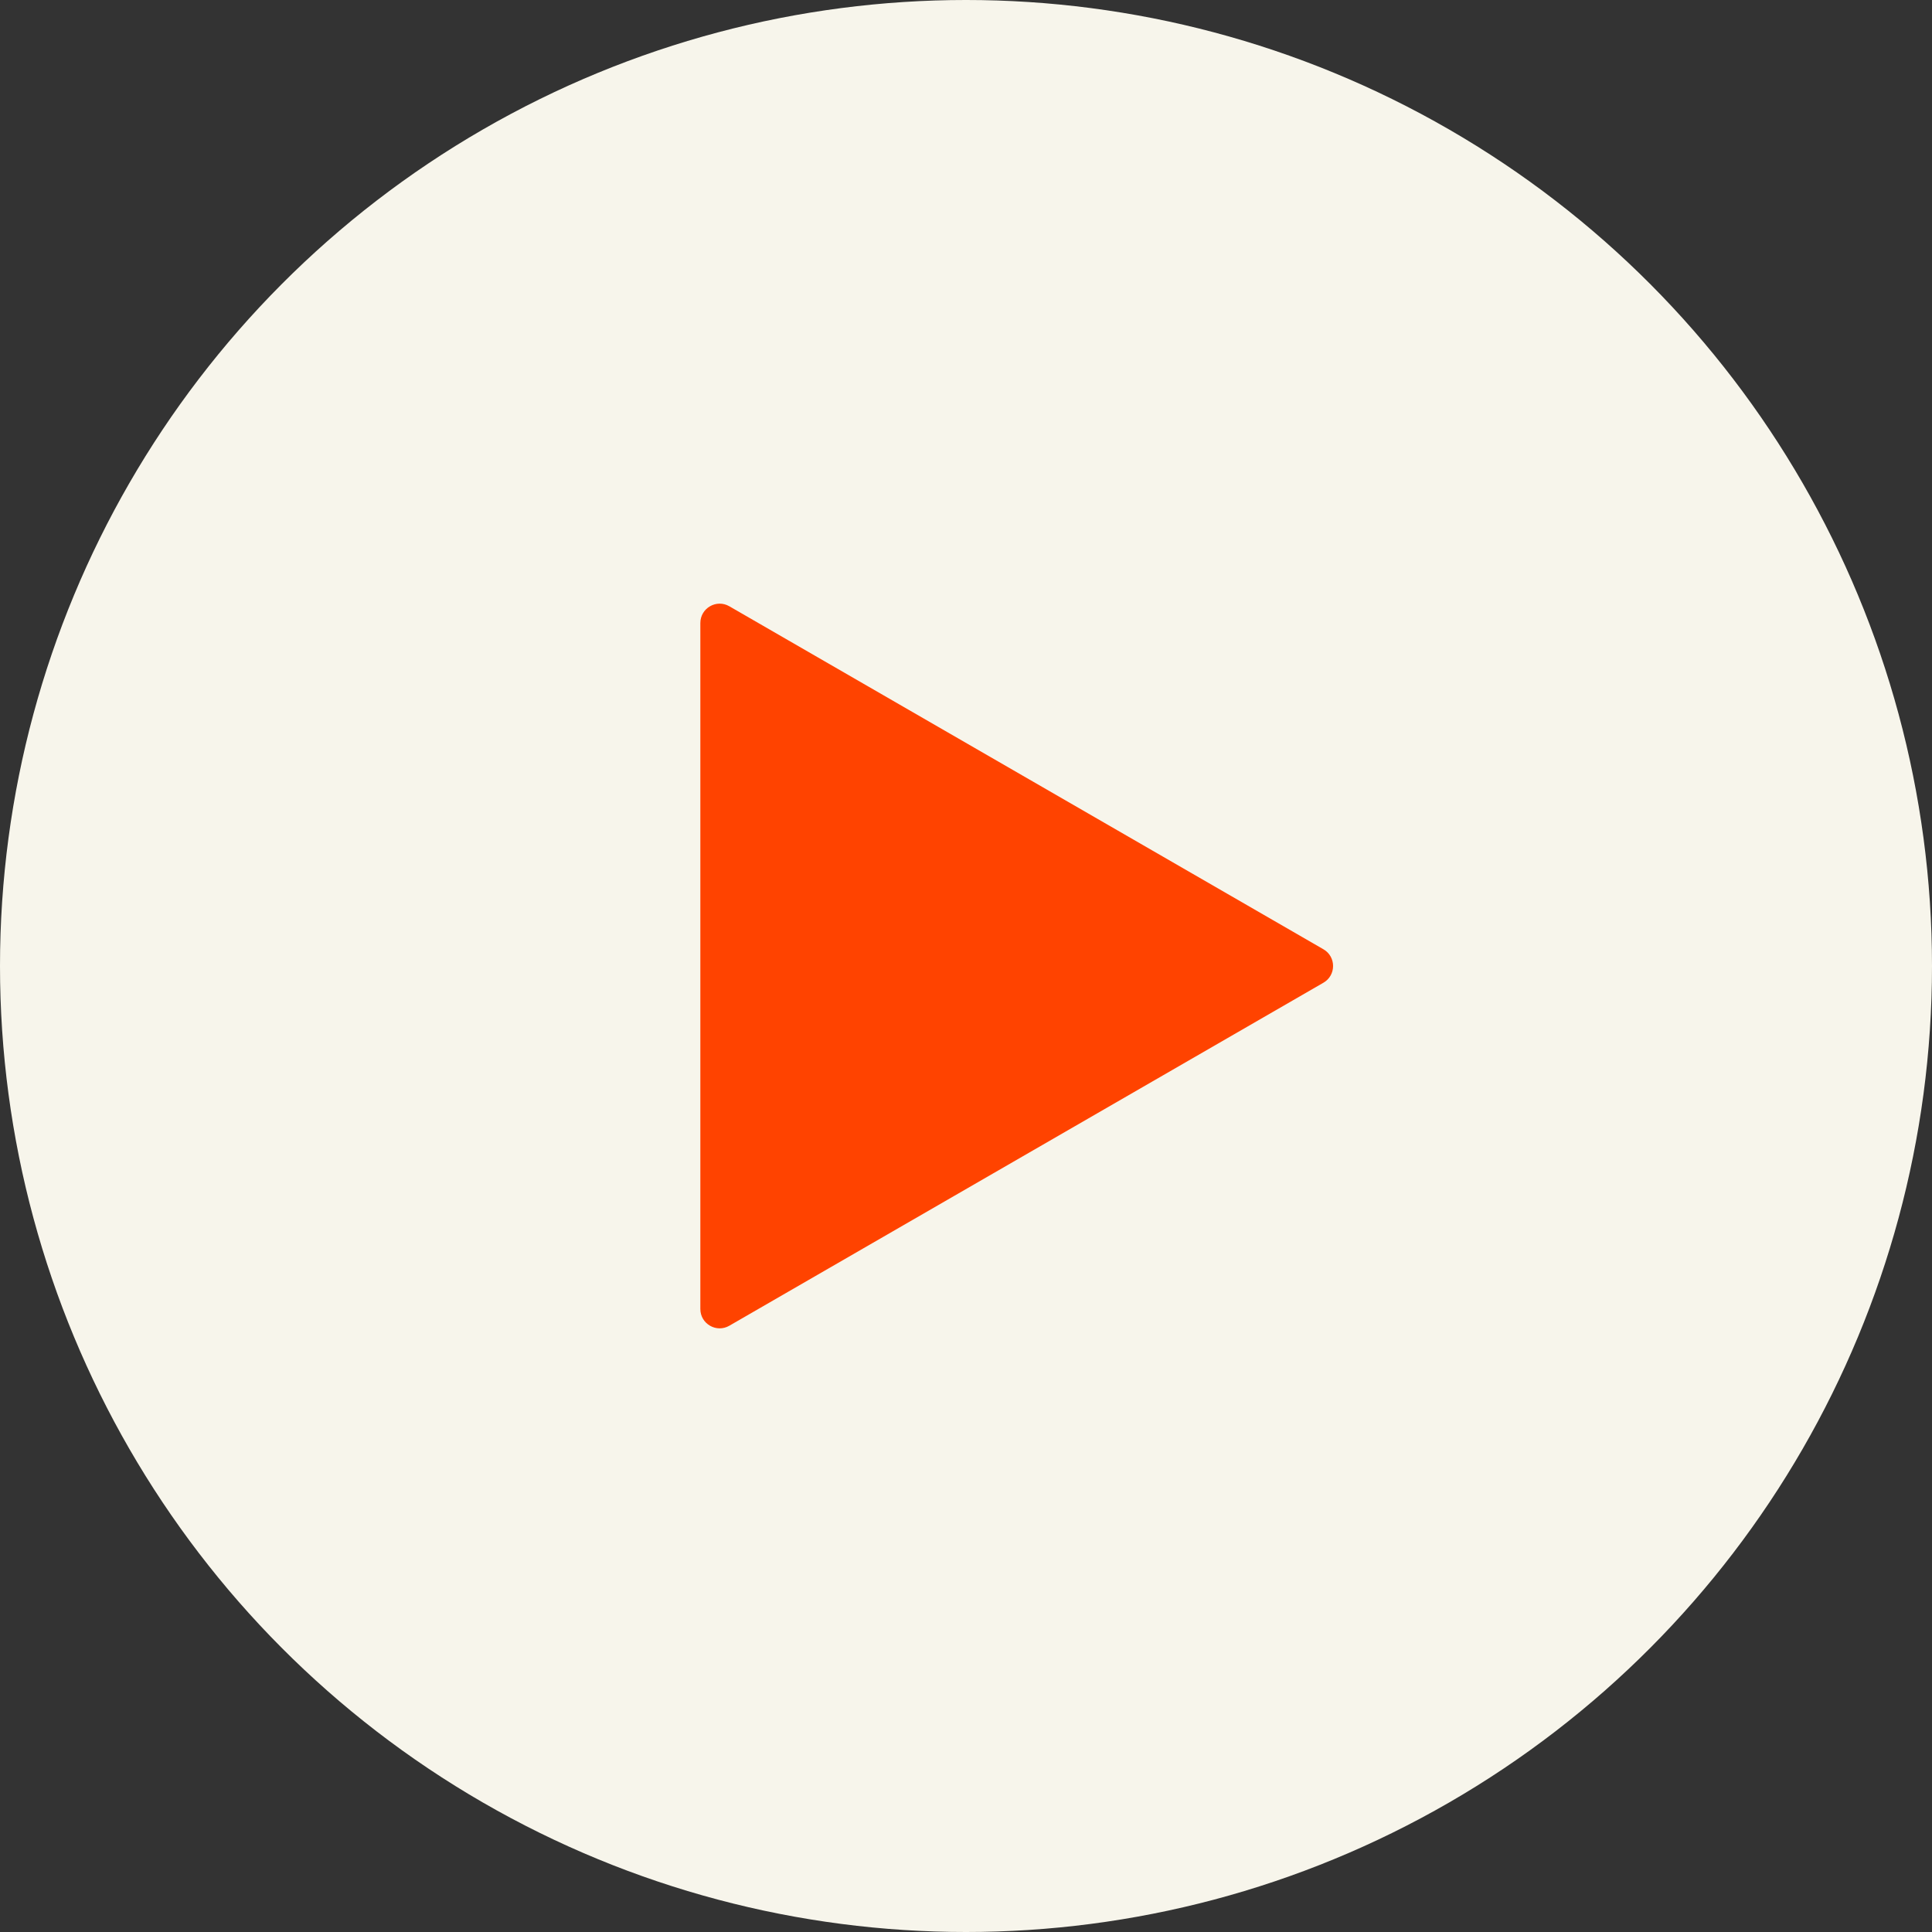
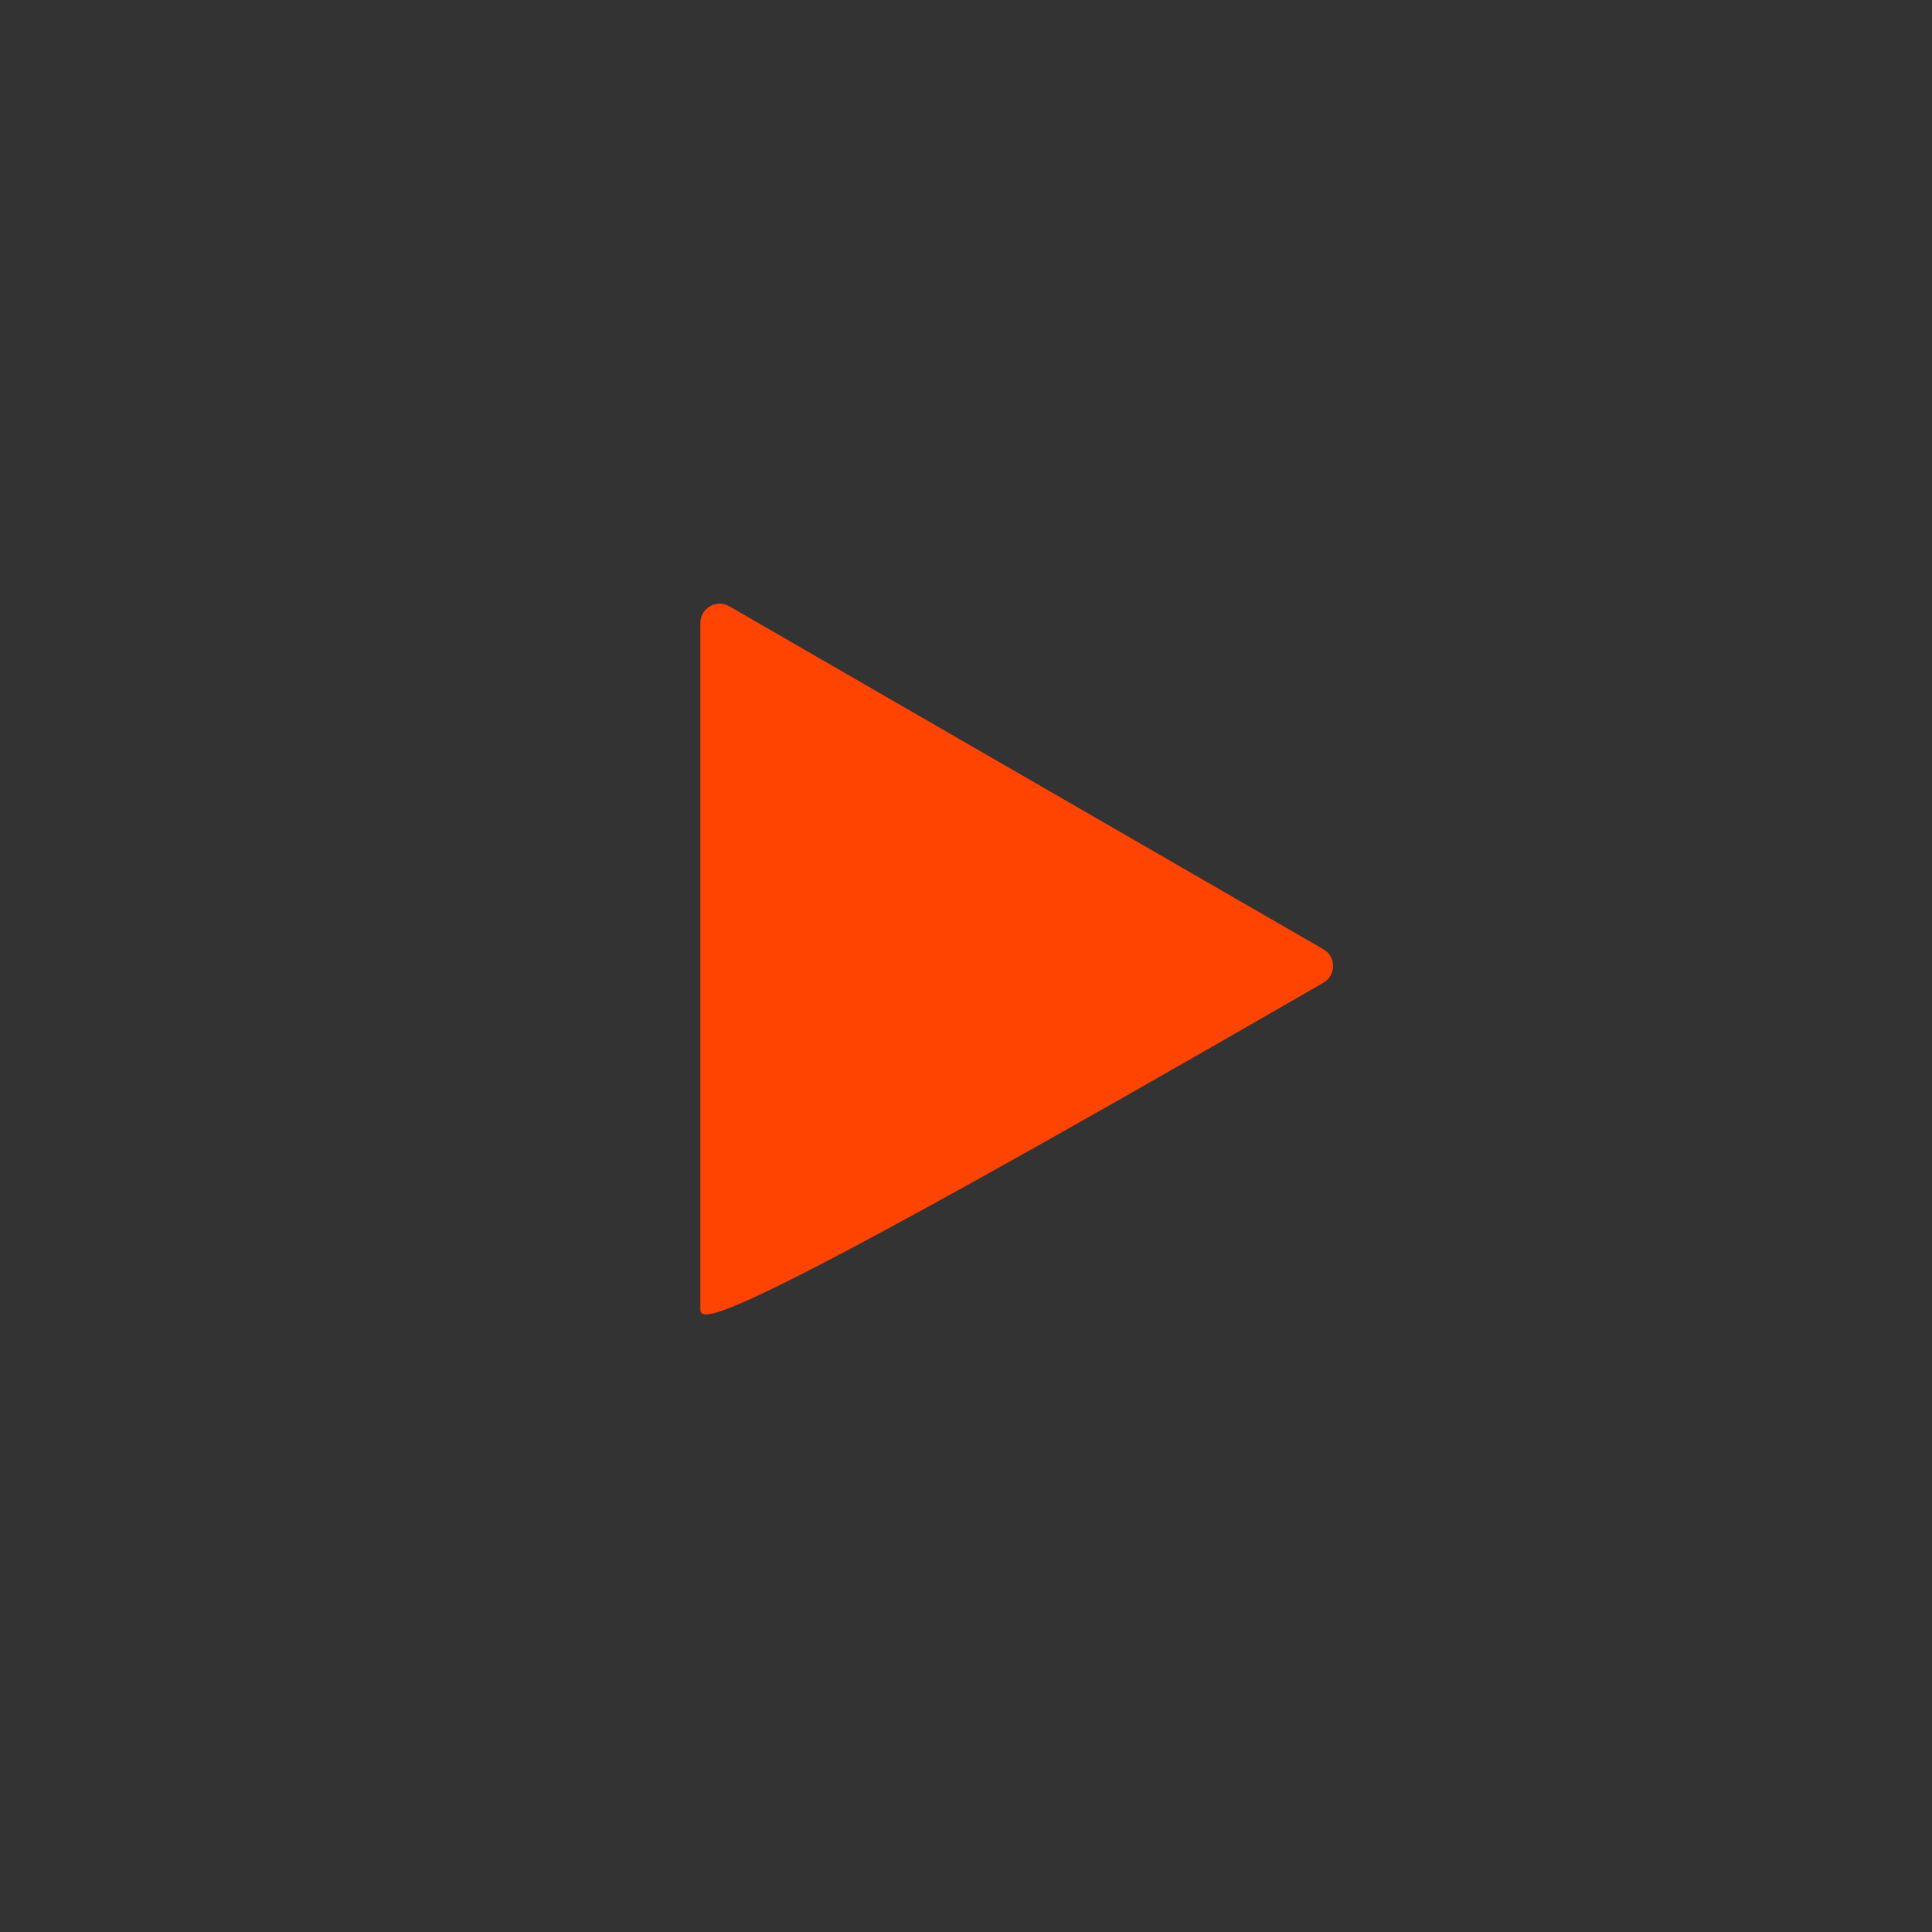
<svg xmlns="http://www.w3.org/2000/svg" width="200" height="200" viewBox="0 0 200 200" fill="none">
  <rect x="0" y="0" width="200" height="200" fill="#333333" stroke="none" />
-   <circle cx="100" cy="100" r="100" fill="#F7F5EB" />
-   <path d="M137 98.268C138.333 99.038 138.333 100.962 137 101.732L75.5 137.239C74.167 138.009 72.5 137.047 72.5 135.507L72.5 64.493C72.5 62.953 74.167 61.991 75.5 62.761L137 98.268Z" fill="#FF4300" />
+   <path d="M137 98.268C138.333 99.038 138.333 100.962 137 101.732C74.167 138.009 72.5 137.047 72.5 135.507L72.5 64.493C72.5 62.953 74.167 61.991 75.5 62.761L137 98.268Z" fill="#FF4300" />
</svg>